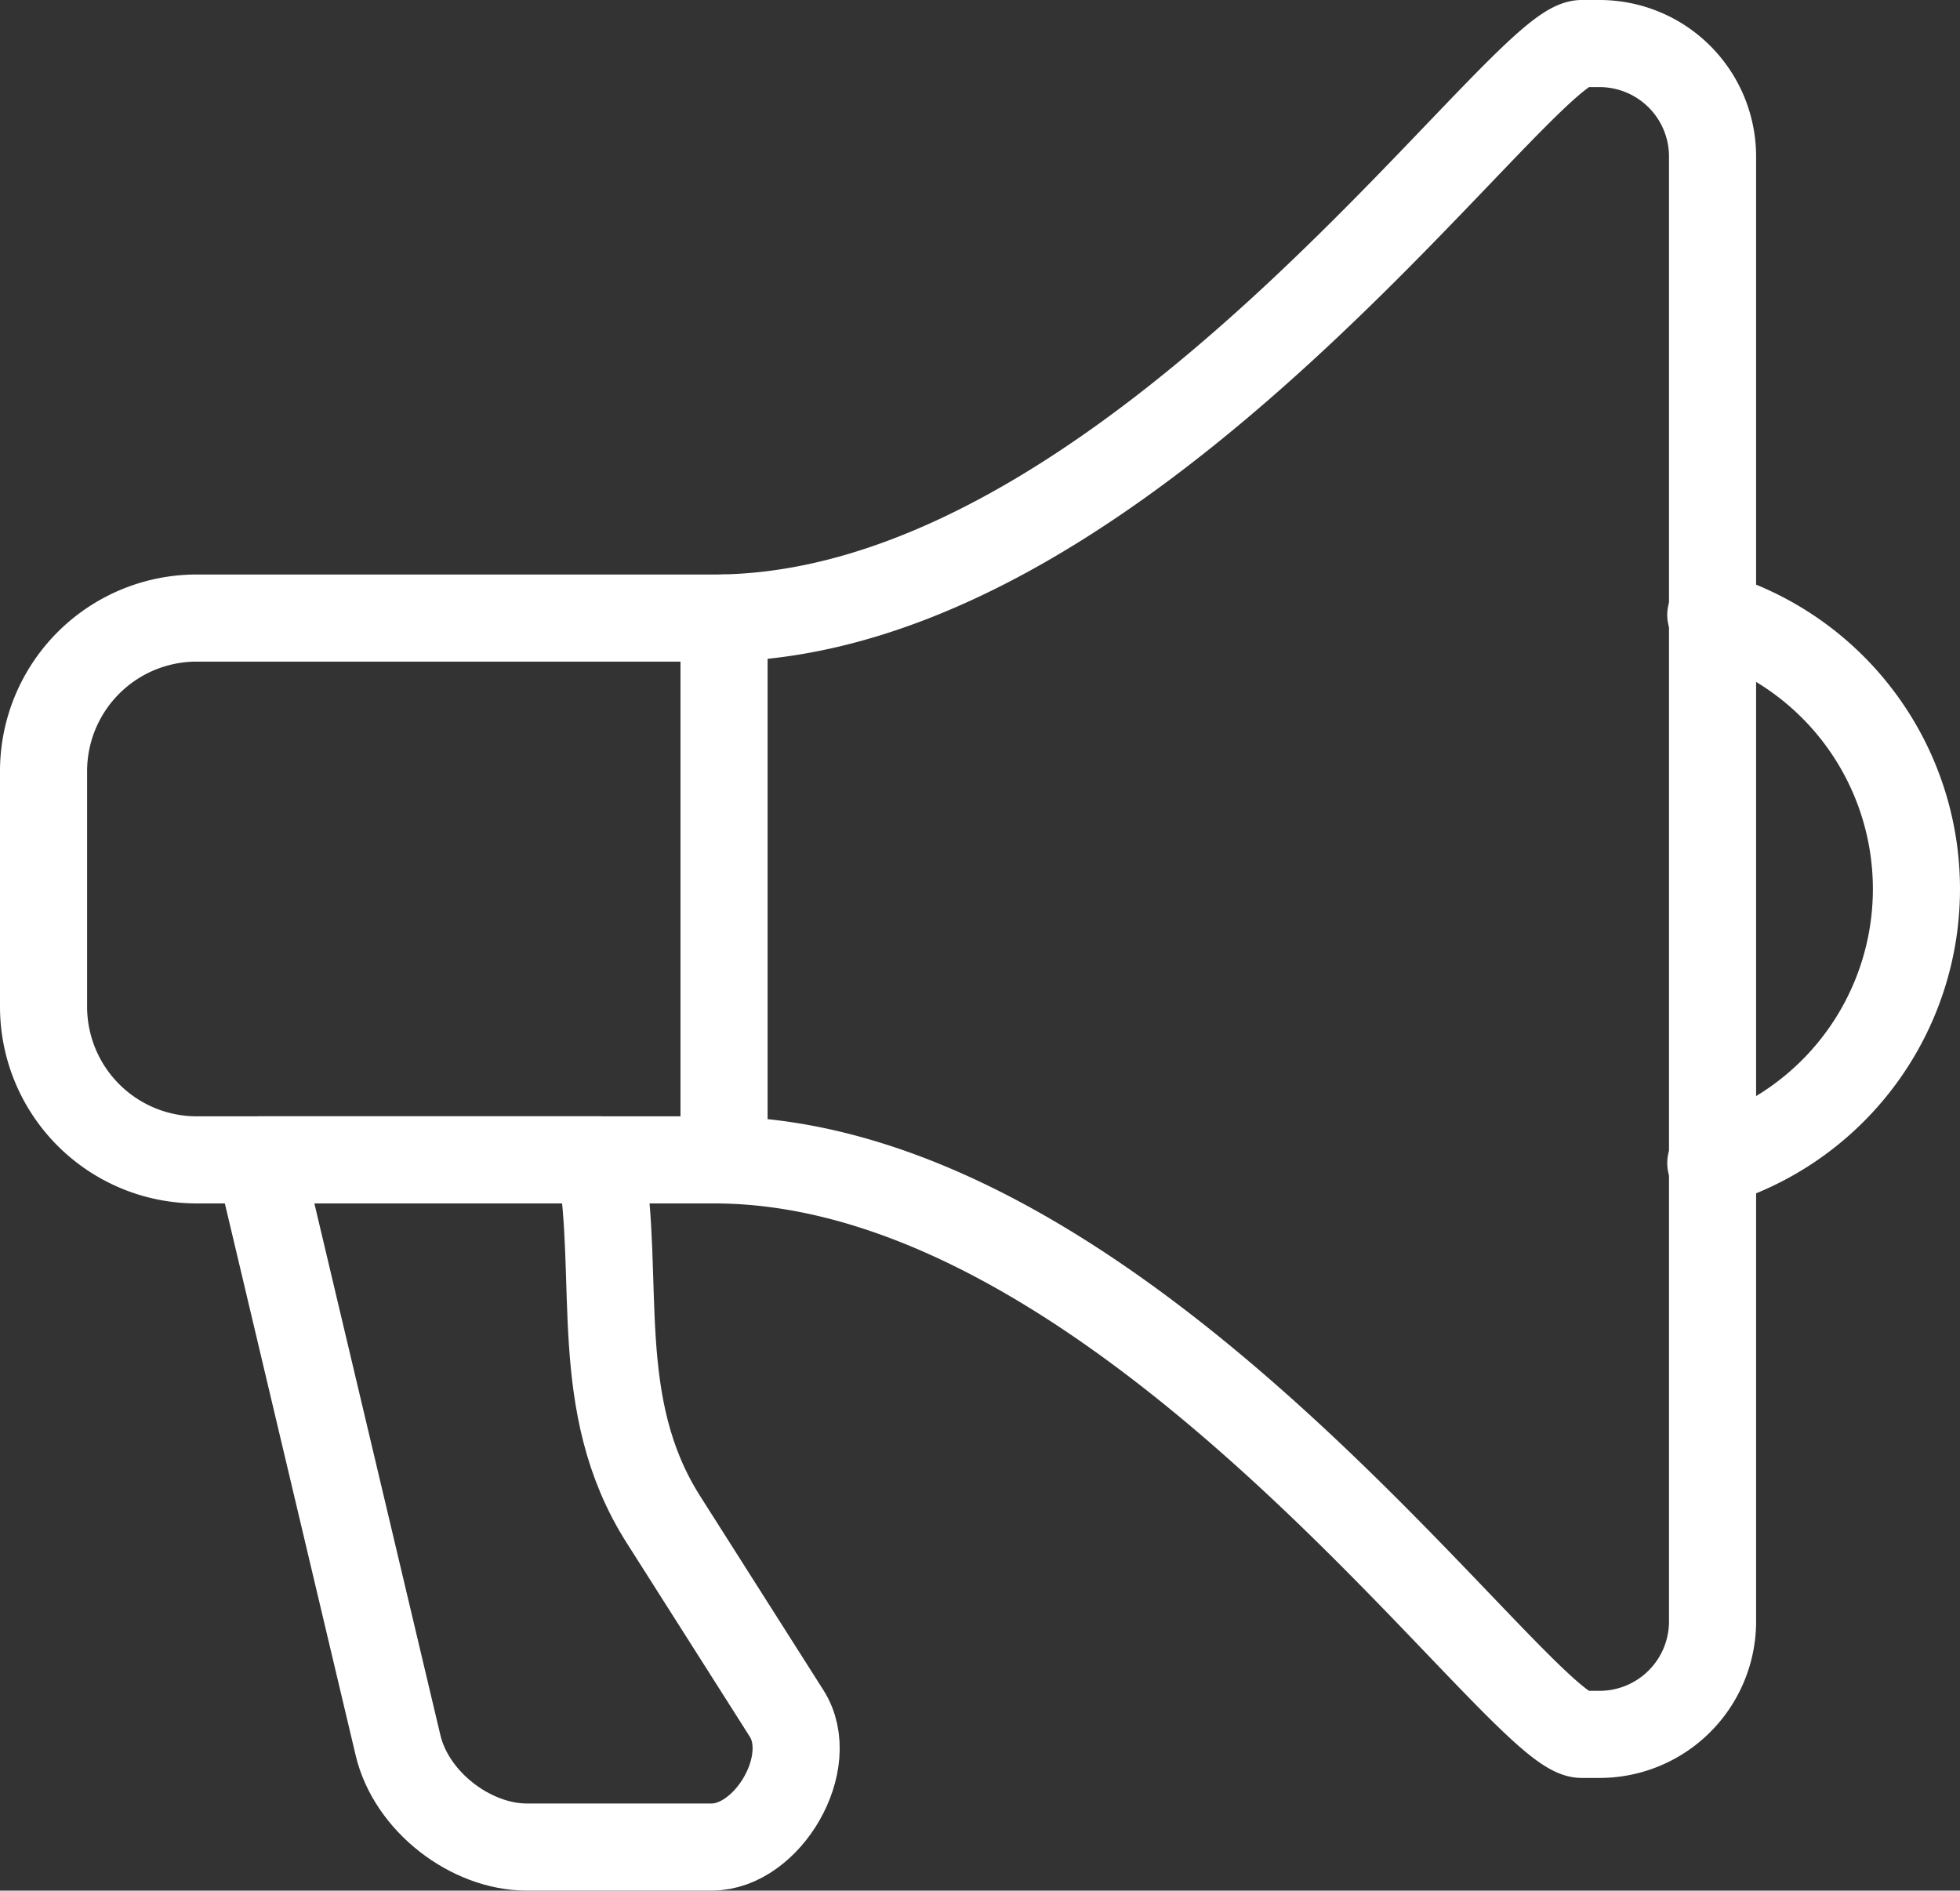
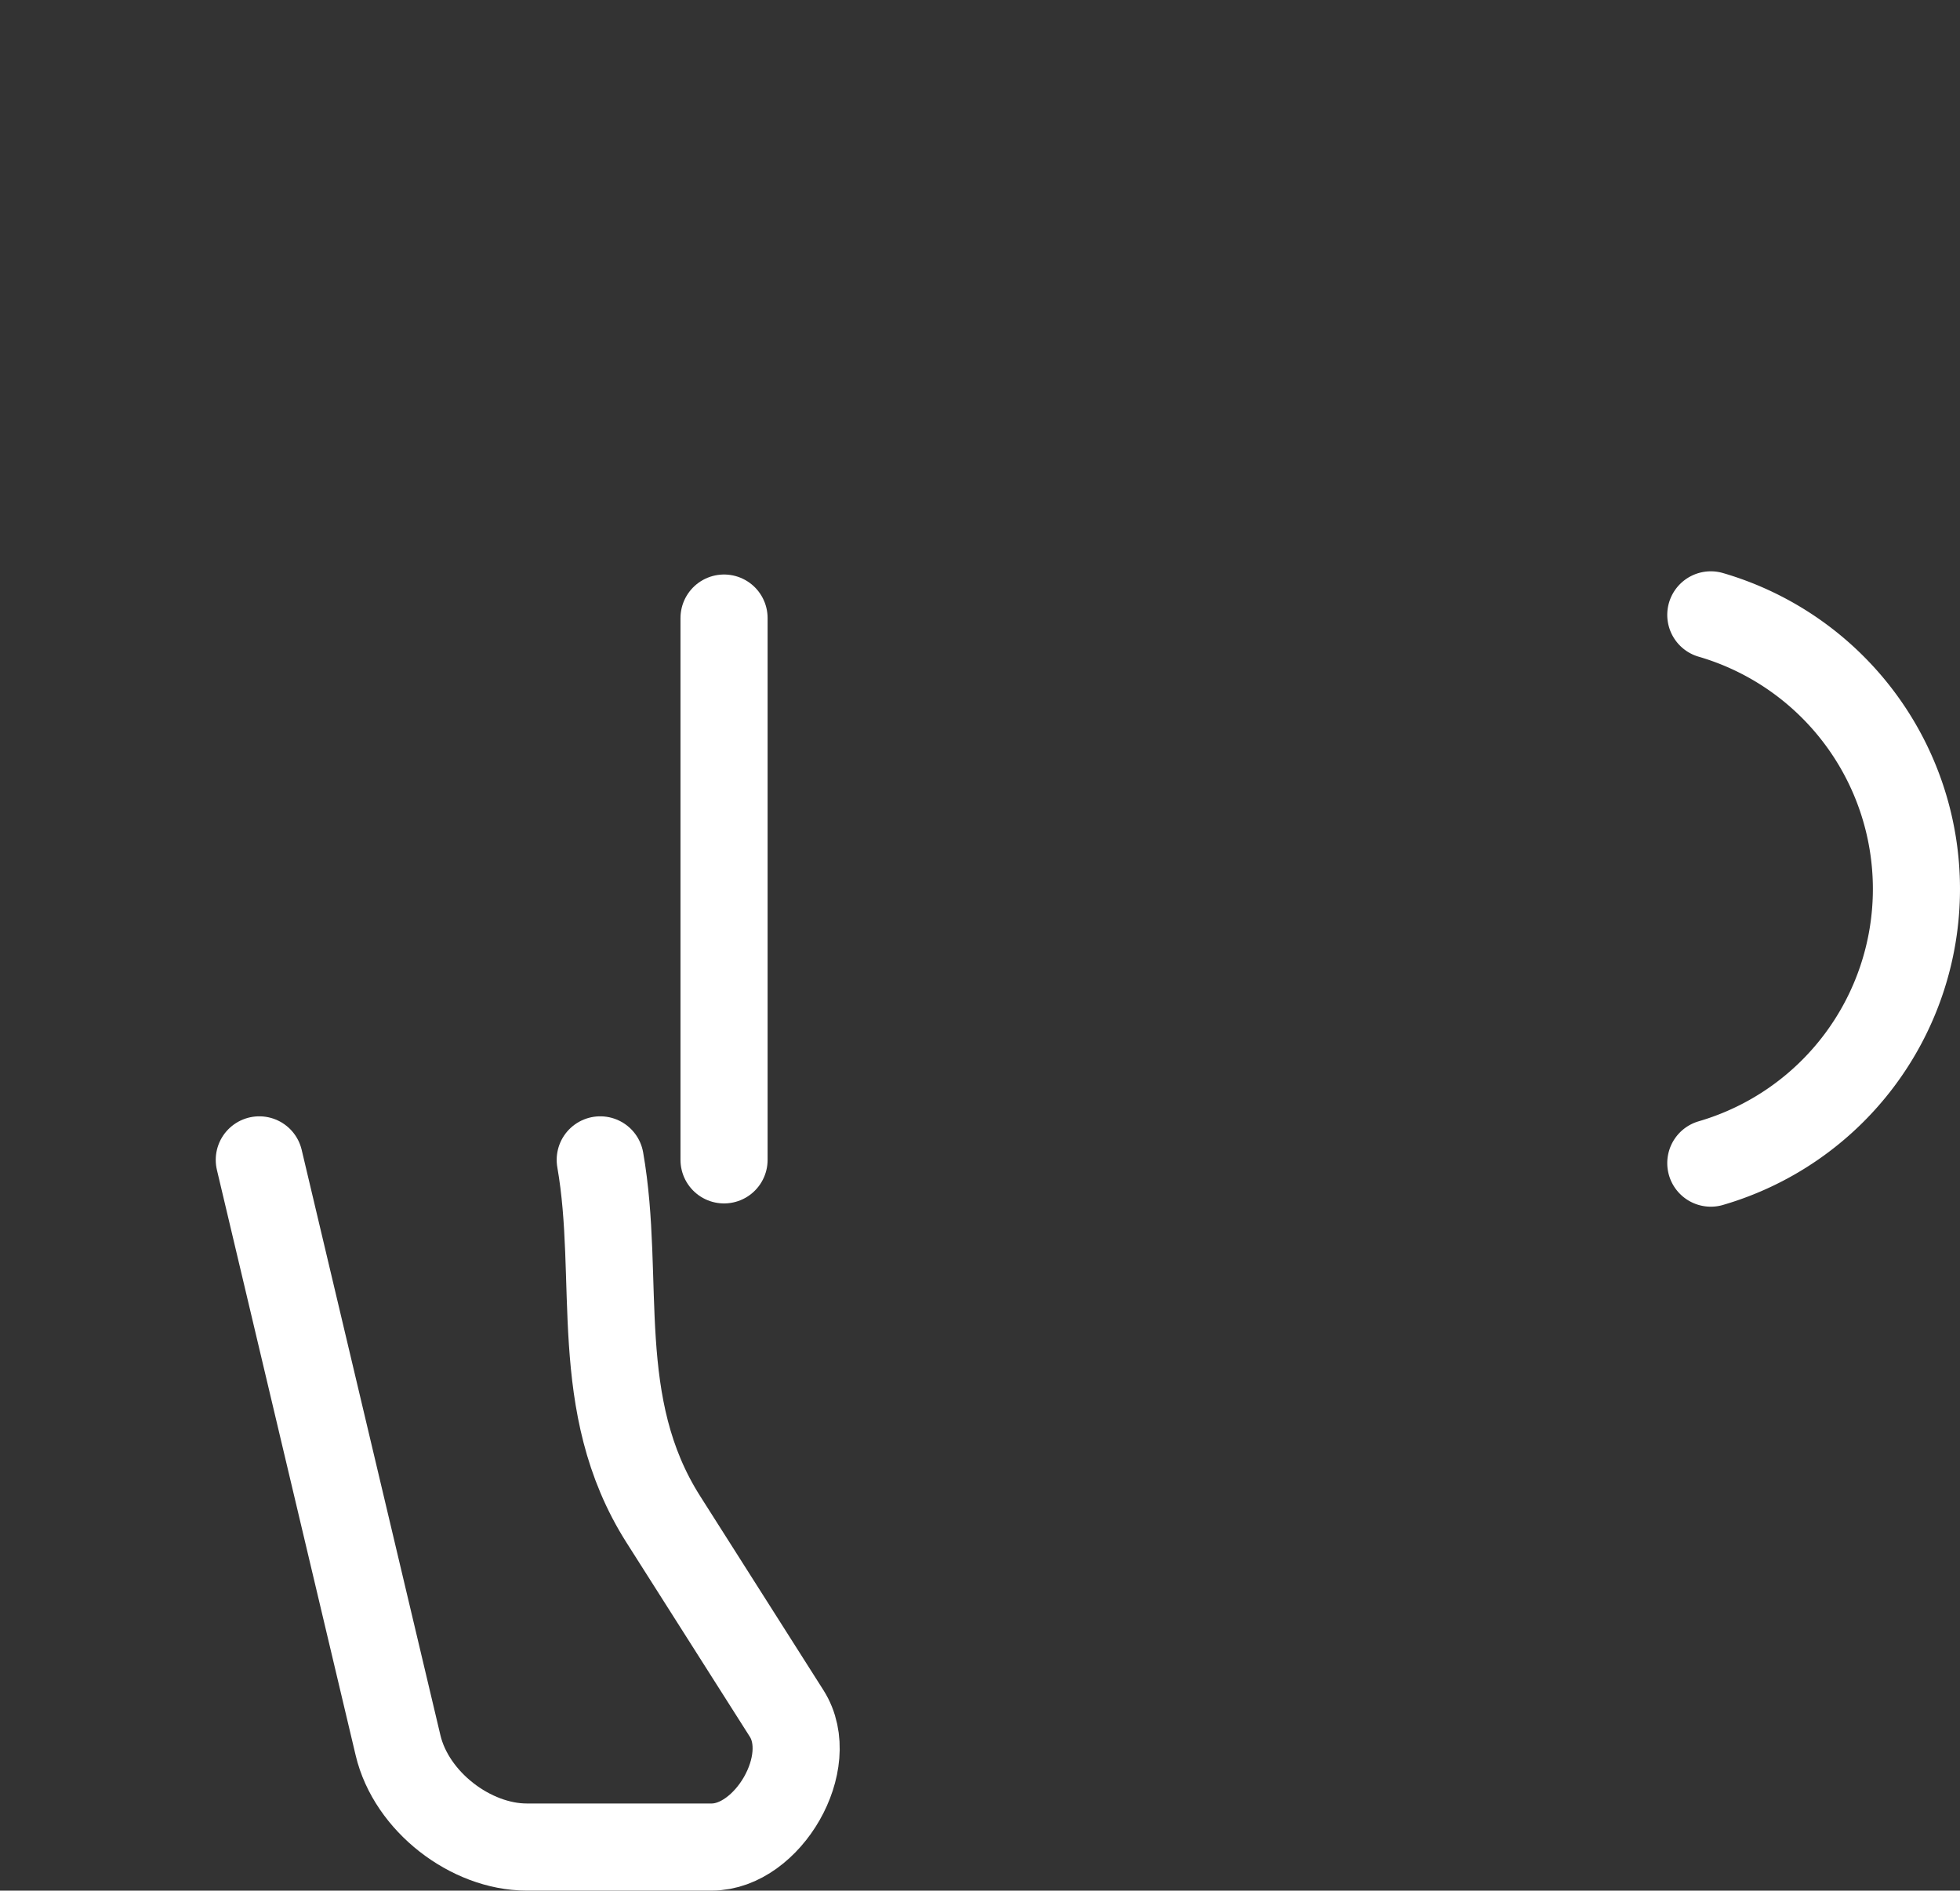
<svg xmlns="http://www.w3.org/2000/svg" viewBox="0 0 337.51 325.57">
  <rect x="0" y="0" width="337.51" height="325.57" fill="#333333" stroke="none" />
  <defs>
    <style>.cls-1{fill:none;stroke:#fff;stroke-linecap:round;stroke-linejoin:round;stroke-width:15px;}</style>
  </defs>
  <title>Icon awareness</title>
  <g id="Layer_2" data-name="Layer 2">
    <g id="Layer_2-2" data-name="Layer 2">
      <g id="Icon_awareness" data-name="Icon awareness">
-         <path class="cls-1" d="M272.36,7.5h3.13A19.46,19.46,0,0,1,294.9,26.91V279.25a19.46,19.46,0,0,1-19.41,19.41h-3.13c-10.8,0-77.73-98.93-149.38-98.93H33.8a26.38,26.38,0,0,1-26.3-26.3v-40.7a26.37,26.37,0,0,1,26.3-26.3H123c71.65,0,138.57-98.93,149.37-98.93Z" />
        <path class="cls-1" d="M294.6,105.88a49.17,49.17,0,0,1,0,94.41" />
        <line class="cls-1" x1="124.68" y1="106.43" x2="124.68" y2="199.73" />
-         <path class="cls-1" d="M103.36,199.73c3.62,20.64-1.68,42.17,10.87,61.91l21.23,33.42c5.34,8.41-3.27,23-12.9,23H90.7c-9.63,0-19.87-7.82-22.16-17.53L44.65,199.73Z" />
+         <path class="cls-1" d="M103.36,199.73c3.62,20.64-1.68,42.17,10.87,61.91l21.23,33.42c5.34,8.41-3.27,23-12.9,23H90.7c-9.63,0-19.87-7.82-22.16-17.53L44.65,199.73" />
      </g>
    </g>
  </g>
</svg>